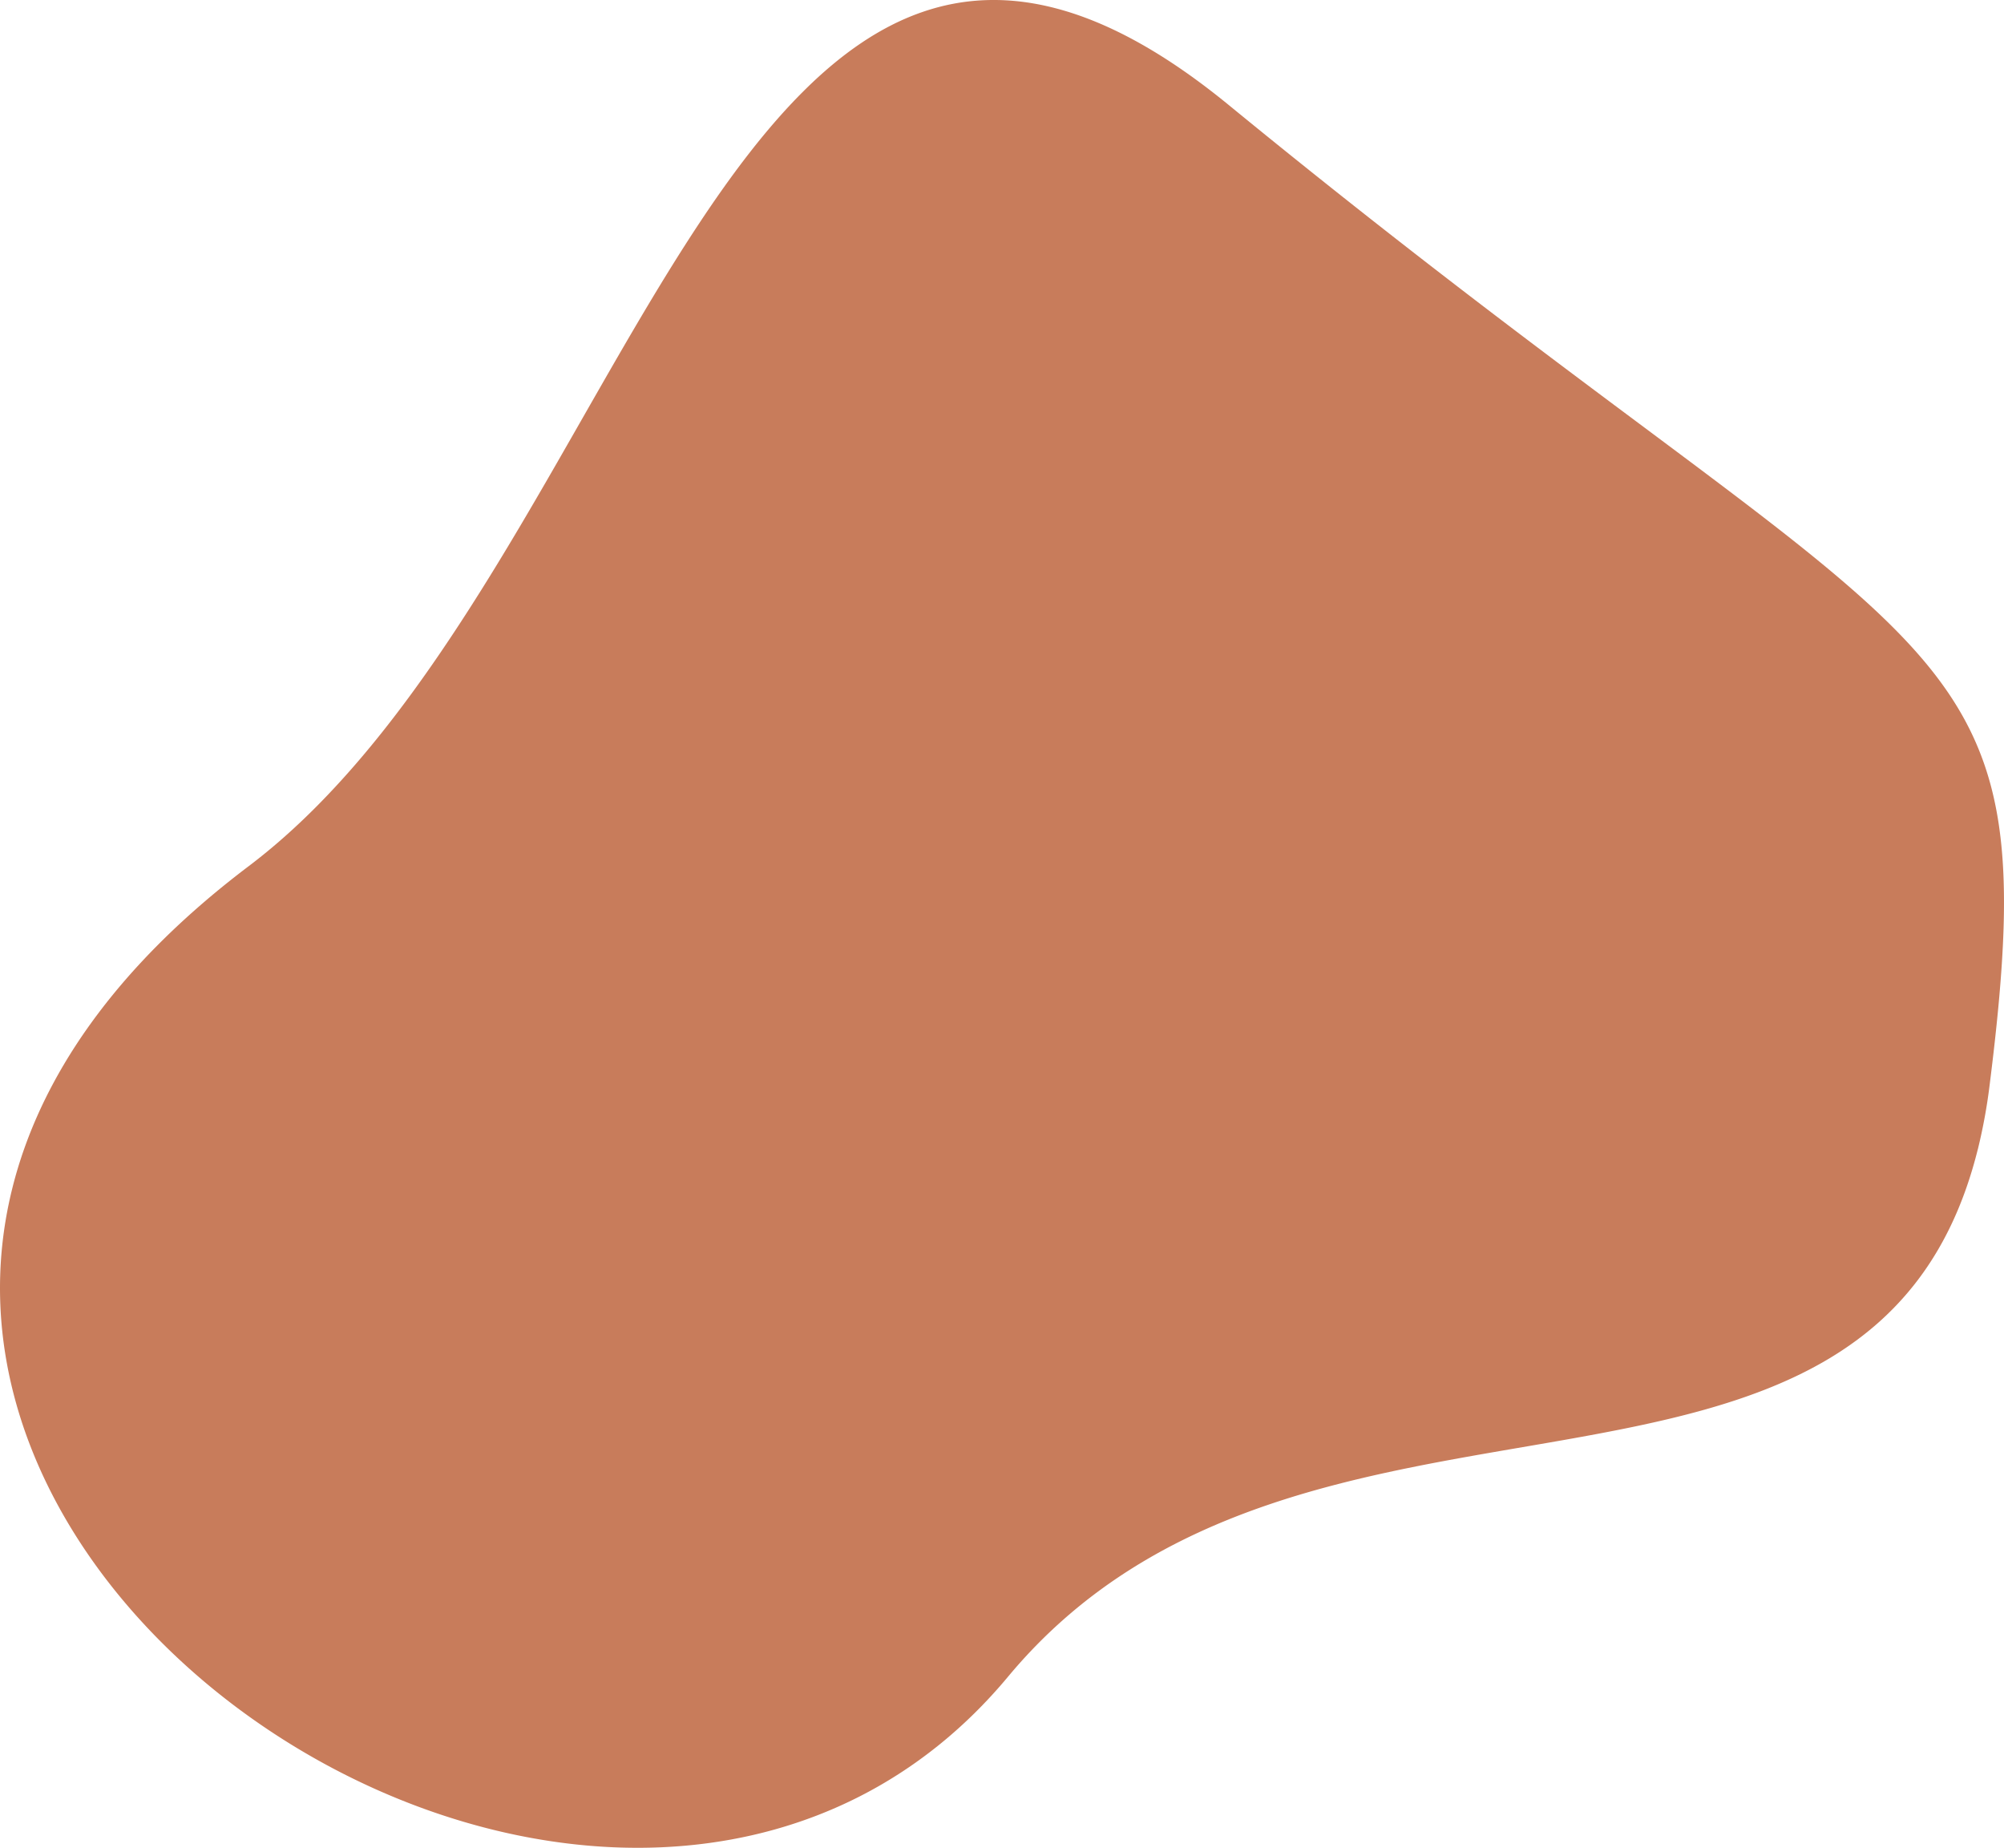
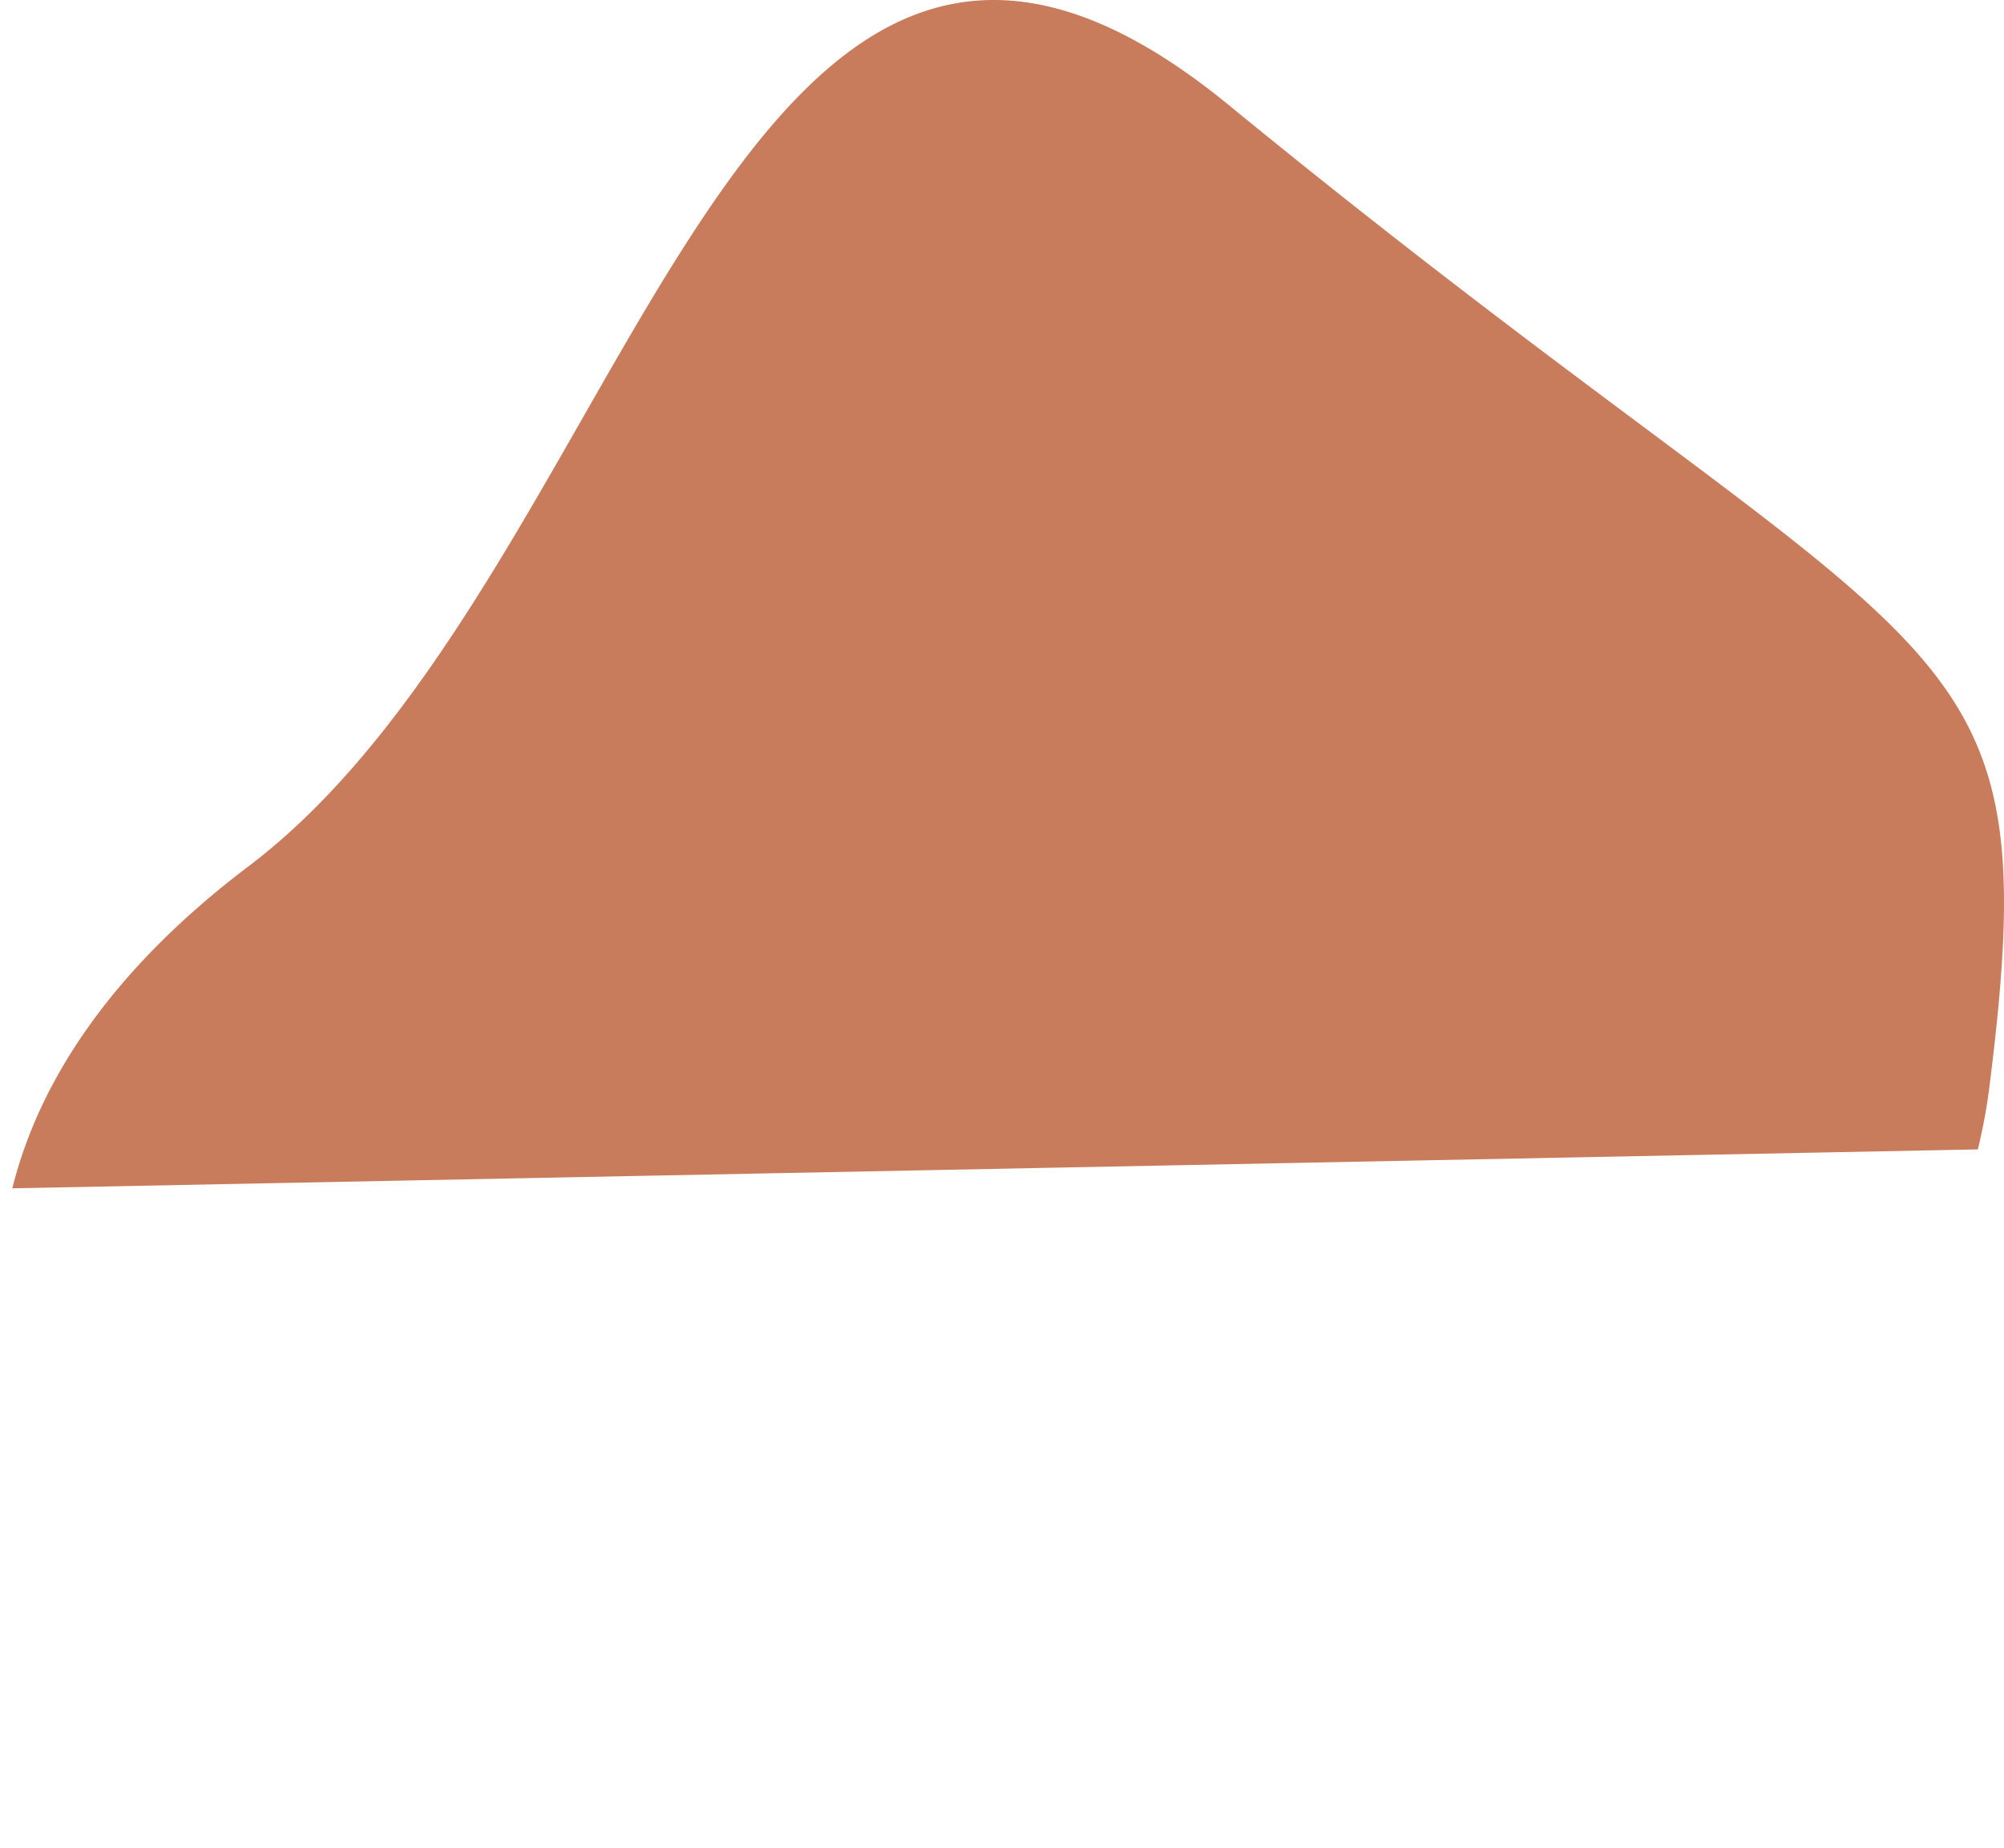
<svg xmlns="http://www.w3.org/2000/svg" width="234.345" height="216.043" viewBox="0 0 234.345 216.043">
-   <path id="AS_Gestaltungselemente_Form_06" data-name="AS_Gestaltungselemente_Form 06" d="M231.284,212.477a64.208,64.208,0,0,0,1.381-7.521c7.072-56.214-5.546-46.277-88.981-114.589C85.953,43.1,74.284,145.185,29.091,179.356,13.218,191.35,4.615,204.293,1.44,217.027c-13.8,55.365,75.221,106.589,116.44,57.1,34.641-41.6,100.94-11.654,113.4-61.651" transform="translate(-0.001 -78.091)" fill="#c87c5b" />
+   <path id="AS_Gestaltungselemente_Form_06" data-name="AS_Gestaltungselemente_Form 06" d="M231.284,212.477a64.208,64.208,0,0,0,1.381-7.521c7.072-56.214-5.546-46.277-88.981-114.589C85.953,43.1,74.284,145.185,29.091,179.356,13.218,191.35,4.615,204.293,1.44,217.027" transform="translate(-0.001 -78.091)" fill="#c87c5b" />
</svg>